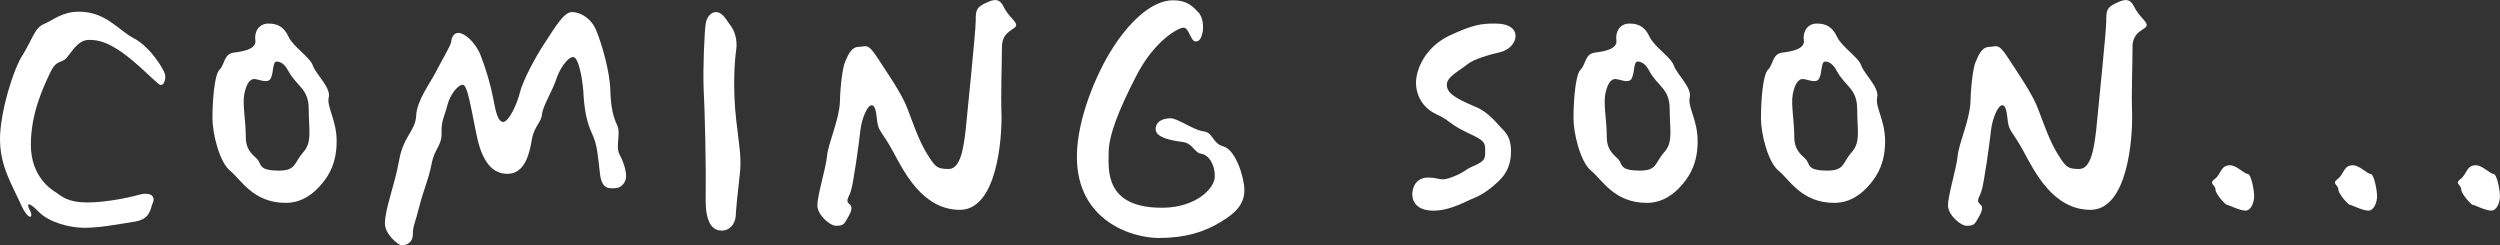
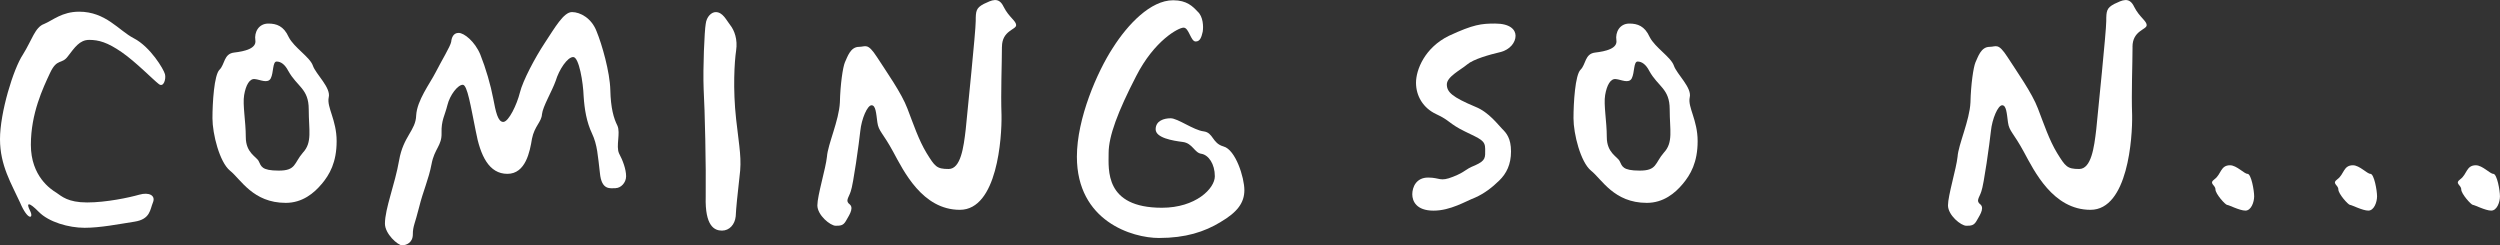
<svg xmlns="http://www.w3.org/2000/svg" id="Layer_2" data-name="Layer 2" viewBox="0 0 664.97 65.26">
  <rect x="0" y="0" width="664.97" height="65.26" fill="#333333" stroke="none" />
  <defs>
    <style>
      .cls-1 {
        fill: #fff;
      }
    </style>
  </defs>
  <g id="Layer_1-2" data-name="Layer 1">
    <g>
      <path class="cls-1" d="M42.22,22.34c-1.44-1.09-6.09-5.87-9.86-8.47s-6.09-3.26-8.64-3.26-3.88,2.06-5.65,4.35c-1.66,2.28-2.88.43-4.76,4.45-1.88,4.02-5.1,10.76-5.1,19.12s5.32,11.84,6.76,12.71c1.44.98,3.1,2.61,8.2,2.61s11.19-1.3,13.85-2.06c2.66-.76,4.43.22,3.66,2.06-.78,1.85-.66,4.45-4.88,5.11-4.21.65-9.09,1.63-13.3,1.63s-9.53-1.52-12.19-4.24c-2.66-2.72-3.44-2.5-2.33-.33,1.11,2.17-.55,2.83-2.66-2.17-2.22-4.89-5.32-9.78-5.32-16.84S3.55,18.32,6.09,14.52c2.44-3.91,3.21-7.28,5.65-8.15,2.33-.98,4.76-3.26,9.31-3.26,7.09,0,10.53,5,14.52,7.06,4.43,2.28,7.98,8.26,8.31,9.56.33,1.19-.33,3.69-1.66,2.61Z" />
      <path class="cls-1" d="M85.54,48.96c-1.99,2.39-5.1,5-9.53,5-8.75,0-11.97-6.3-14.85-8.58-2.77-2.28-4.65-9.78-4.65-13.91s.44-11.52,1.88-12.93c1.44-1.41,1.11-4.24,3.88-4.56,2.88-.33,5.98-1.09,5.65-3.26s.89-4.45,3.44-4.45c2.22,0,4.1.65,5.43,3.59,1.44,2.82,5.65,5.32,6.43,7.6.78,2.28,4.88,5.87,4.21,8.47-.55,2.61,2.11,5.98,2.11,11.62s-1.88,8.91-3.99,11.41ZM76.68,18.87c-.89-1.74-1.99-2.5-3.1-2.5s-.78,2.93-1.55,4.45c-.78,1.52-2.88.33-4.21.22-1.44-.22-2.44,1.63-2.88,4.24s.44,6.95.44,11.19,2.88,5.21,3.44,6.41c.66,1.3.66,2.5,5.32,2.5s3.99-1.96,6.43-4.78c2.55-2.72,1.55-5.98,1.55-11.52s-3.1-5.98-5.43-10.21Z" />
      <path class="cls-1" d="M163.78,50.05c-1.44,0-3.77.65-4.21-4.02-.55-4.56-.67-7.5-2.11-10.54s-1.99-6.41-2.22-9.89c-.11-3.58-1.22-10.43-2.77-10.43s-3.77,3.37-4.65,6.3c-1,2.82-3.44,6.84-3.66,8.91-.11,2.06-1.99,3.15-2.66,6.52-.55,3.37-1.66,9.34-6.54,9.34s-7.2-4.78-8.42-11.41c-1.33-6.52-2.22-12.28-3.44-12.28-1.33,0-3.44,2.72-4.1,5.43-.66,2.72-1.66,4.02-1.55,7.39.11,3.37-1.88,4.13-2.66,8.26-.78,4.13-2.22,7.06-3.32,11.52-1.11,4.45-1.66,5-1.66,7.17,0,2.28-1.77,2.93-2.88,2.93s-4.54-3.04-4.54-5.76c0-4.02,2.66-10.43,3.77-16.84,1.11-6.41,4.43-7.93,4.54-11.95.22-4.02,3.66-8.47,5.21-11.52s3.88-6.84,4.1-8.04c.11-1.09.55-2.39,1.99-2.39s4.32,2.28,5.76,5.76c1.44,3.59,2.77,8.15,3.44,11.73.66,3.48,1.22,6.19,2.66,6.19s3.66-4.67,4.43-7.82c.78-3.15,3.99-9.23,6.65-13.25,2.66-4.02,4.99-8.15,7.2-8.15s5.21,1.63,6.54,5.11c1.44,3.48,3.55,10.86,3.66,15.64s.89,7.5,1.88,9.45c.89,1.96-.44,5.43.44,7.39,1,1.85,1.88,4.24,1.88,6.08,0,1.74-1.44,3.15-2.77,3.15Z" />
      <path class="cls-1" d="M195.69,57.54c-.22,2.17-1.66,3.8-3.66,3.8s-4.54-1.2-4.32-9.02c.11-7.82-.22-23.03-.55-28.68-.22-5.54.22-15.43.55-17.27.22-1.96,1.55-3.15,2.66-3.15,1.88,0,2.77,2.06,3.88,3.48s1.99,3.8,1.55,6.74-.89,10.21,0,18.25c.89,7.93,1.55,10.54.89,15.43-.55,4.89-.89,8.15-1,10.43Z" />
      <path class="cls-1" d="M266.5,12.46c0,4.45-.33,12.17-.11,18.14.11,5.98-1.11,25.21-11.08,25.21s-14.96-10.32-17.73-15.43c-2.77-5.11-3.88-5.43-4.21-7.82-.33-2.5-.44-4.56-1.55-4.56s-2.66,3.59-2.99,6.84c-.33,3.15-1.88,14.34-2.55,16.08-.55,1.74-1.55,2.5-.22,3.48,1.22,1.09-.55,3.37-1.11,4.46-.66,1.09-1.33,1.19-2.66,1.19-1.44,0-4.88-2.82-4.88-5.43s2.22-9.78,2.55-12.93c.22-3.26,3.21-9.67,3.44-14.45.11-4.78.78-9.34,1.33-10.65.67-1.41,1.44-4.13,3.77-4.13,1.77,0,2.22-1.2,4.77,2.72,2.44,3.8,6.54,9.56,8.09,13.69,1.55,4.02,2.99,8.37,5.1,11.84,2.22,3.58,2.66,4.24,5.87,4.24s3.99-5.76,4.54-10.54c.44-4.67,2.66-26.07,2.66-28.79s.11-3.48,2.11-4.56c2.1-.98,3.99-2.06,5.32.76,1.44,2.83,3.32,3.69,3.32,4.89s-3.77,1.41-3.77,5.76Z" />
      <path class="cls-1" d="M324.67,59.06c-4.32,2.61-9.31,4.24-16.4,4.24s-21.83-4.45-21.83-21.62c0-10.21,5.43-22.6,9.53-28.9,3.99-6.3,10.08-12.71,16.07-12.71,3.66,0,5.21,1.63,6.54,3.04,1.44,1.3,1.55,3.91,1.33,5.32-.33,1.41-.67,2.61-1.88,2.61-1.33,0-1.77-3.69-3.21-3.69-1.33,0-7.76,3.37-12.63,12.93-4.88,9.45-7.31,15.97-7.31,20.42s-1.11,14.56,14.18,14.56c8.98,0,14.07-5.11,14.07-8.37s-1.66-5.65-3.55-5.98c-1.88-.22-2.33-2.82-4.99-3.15-2.66-.33-7.2-1.09-7.2-3.37s2.22-2.93,3.99-2.93c1.88,0,6.09,3.15,8.75,3.48,2.66.33,2.22,3.15,5.32,4.02,3.21.87,5.54,8.26,5.54,11.62s-1.88,5.87-6.32,8.47Z" />
      <path class="cls-1" d="M399.02,13.87c-2.77.65-7.09,1.85-8.75,3.26s-5.43,3.26-5.43,5.32,1.44,3.37,7.65,5.98c3.55,1.41,6.09,4.89,7.09,5.87,1.11,1.09,2.33,2.5,2.33,5.98s-1.22,5.87-3.1,7.71c-1.88,1.85-3.99,3.48-6.43,4.56-2.55.98-6.54,3.48-11.08,3.48s-5.65-2.5-5.65-4.35,1-4.45,4.21-4.45,3.1,1.2,6.65-.22c3.55-1.41,2.88-1.85,5.87-3.04,2.88-1.3,2.66-2.06,2.66-4.35s-1.22-2.61-5.43-4.67c-4.21-2.06-3.99-2.93-7.54-4.56s-5.43-4.89-5.43-8.37,2.33-9.34,8.75-12.49c6.54-3.04,8.64-3.26,12.3-3.26,3.99,0,5.43,1.63,5.43,3.26,0,1.74-1.44,3.69-4.1,4.35Z" />
      <path class="cls-1" d="M447.56,48.96c-1.99,2.39-5.1,5-9.53,5-8.75,0-11.97-6.3-14.85-8.58-2.77-2.28-4.65-9.78-4.65-13.91s.44-11.52,1.88-12.93c1.44-1.41,1.11-4.24,3.88-4.56,2.88-.33,5.98-1.09,5.65-3.26-.33-2.17.89-4.45,3.43-4.45,2.22,0,4.1.65,5.43,3.59,1.44,2.82,5.65,5.32,6.43,7.6.78,2.28,4.88,5.87,4.21,8.47-.55,2.61,2.11,5.98,2.11,11.62s-1.88,8.91-3.99,11.41ZM438.69,18.87c-.89-1.74-2-2.5-3.1-2.5s-.78,2.93-1.55,4.45-2.88.33-4.21.22c-1.44-.22-2.44,1.63-2.88,4.24s.44,6.95.44,11.19,2.88,5.21,3.43,6.41c.67,1.3.67,2.5,5.32,2.5s3.99-1.96,6.43-4.78c2.55-2.72,1.55-5.98,1.55-11.52s-3.1-5.98-5.43-10.21Z" />
-       <path class="cls-1" d="M497.42,48.96c-1.99,2.39-5.1,5-9.53,5-8.75,0-11.97-6.3-14.85-8.58-2.77-2.28-4.65-9.78-4.65-13.91s.44-11.52,1.88-12.93c1.44-1.41,1.11-4.24,3.88-4.56,2.88-.33,5.98-1.09,5.65-3.26-.33-2.17.89-4.45,3.43-4.45,2.22,0,4.1.65,5.43,3.59,1.44,2.82,5.65,5.32,6.43,7.6.78,2.28,4.88,5.87,4.21,8.47-.55,2.61,2.11,5.98,2.11,11.62s-1.88,8.91-3.99,11.41ZM488.56,18.87c-.89-1.74-2-2.5-3.1-2.5s-.78,2.93-1.55,4.45-2.88.33-4.21.22c-1.44-.22-2.44,1.63-2.88,4.24s.44,6.95.44,11.19,2.88,5.21,3.43,6.41c.67,1.3.67,2.5,5.32,2.5s3.99-1.96,6.43-4.78c2.55-2.72,1.55-5.98,1.55-11.52s-3.1-5.98-5.43-10.21Z" />
      <path class="cls-1" d="M567.23,12.46c0,4.45-.33,12.17-.11,18.14.11,5.98-1.11,25.21-11.08,25.21s-14.96-10.32-17.73-15.43-3.88-5.43-4.21-7.82c-.33-2.5-.44-4.56-1.55-4.56s-2.66,3.59-2.99,6.84c-.33,3.15-1.88,14.34-2.55,16.08-.55,1.74-1.55,2.5-.22,3.48,1.22,1.09-.55,3.37-1.11,4.46-.67,1.09-1.33,1.19-2.66,1.19-1.44,0-4.88-2.82-4.88-5.43s2.22-9.78,2.55-12.93c.22-3.26,3.21-9.67,3.43-14.45.11-4.78.78-9.34,1.33-10.65.67-1.41,1.44-4.13,3.77-4.13,1.77,0,2.22-1.2,4.76,2.72,2.44,3.8,6.54,9.56,8.09,13.69,1.55,4.02,2.99,8.37,5.1,11.84,2.22,3.58,2.66,4.24,5.87,4.24s3.99-5.76,4.54-10.54c.44-4.67,2.66-26.07,2.66-28.79s.11-3.48,2.11-4.56c2.11-.98,3.99-2.06,5.32.76,1.44,2.83,3.32,3.69,3.32,4.89s-3.77,1.41-3.77,5.76Z" />
      <path class="cls-1" d="M597.26,56.02c-1.55,0-4.43-1.52-4.88-1.52s-3.1-2.93-3.1-4.13-1.88-1.52-.22-2.72c1.77-1.3,1.55-3.69,4.1-3.69,1.77,0,3.77,2.28,4.65,2.28,1,0,1.77,4.46,1.77,5.98s-.78,3.8-2.33,3.8Z" />
      <path class="cls-1" d="M629.95,56.02c-1.55,0-4.43-1.52-4.88-1.52s-3.1-2.93-3.1-4.13-1.88-1.52-.22-2.72c1.77-1.3,1.55-3.69,4.1-3.69,1.77,0,3.77,2.28,4.65,2.28,1,0,1.77,4.46,1.77,5.98s-.78,3.8-2.33,3.8Z" />
      <path class="cls-1" d="M662.64,56.02c-1.55,0-4.43-1.52-4.88-1.52s-3.1-2.93-3.1-4.13-1.88-1.52-.22-2.72c1.77-1.3,1.55-3.69,4.1-3.69,1.77,0,3.77,2.28,4.65,2.28,1,0,1.77,4.46,1.77,5.98s-.78,3.8-2.33,3.8Z" />
    </g>
  </g>
</svg>